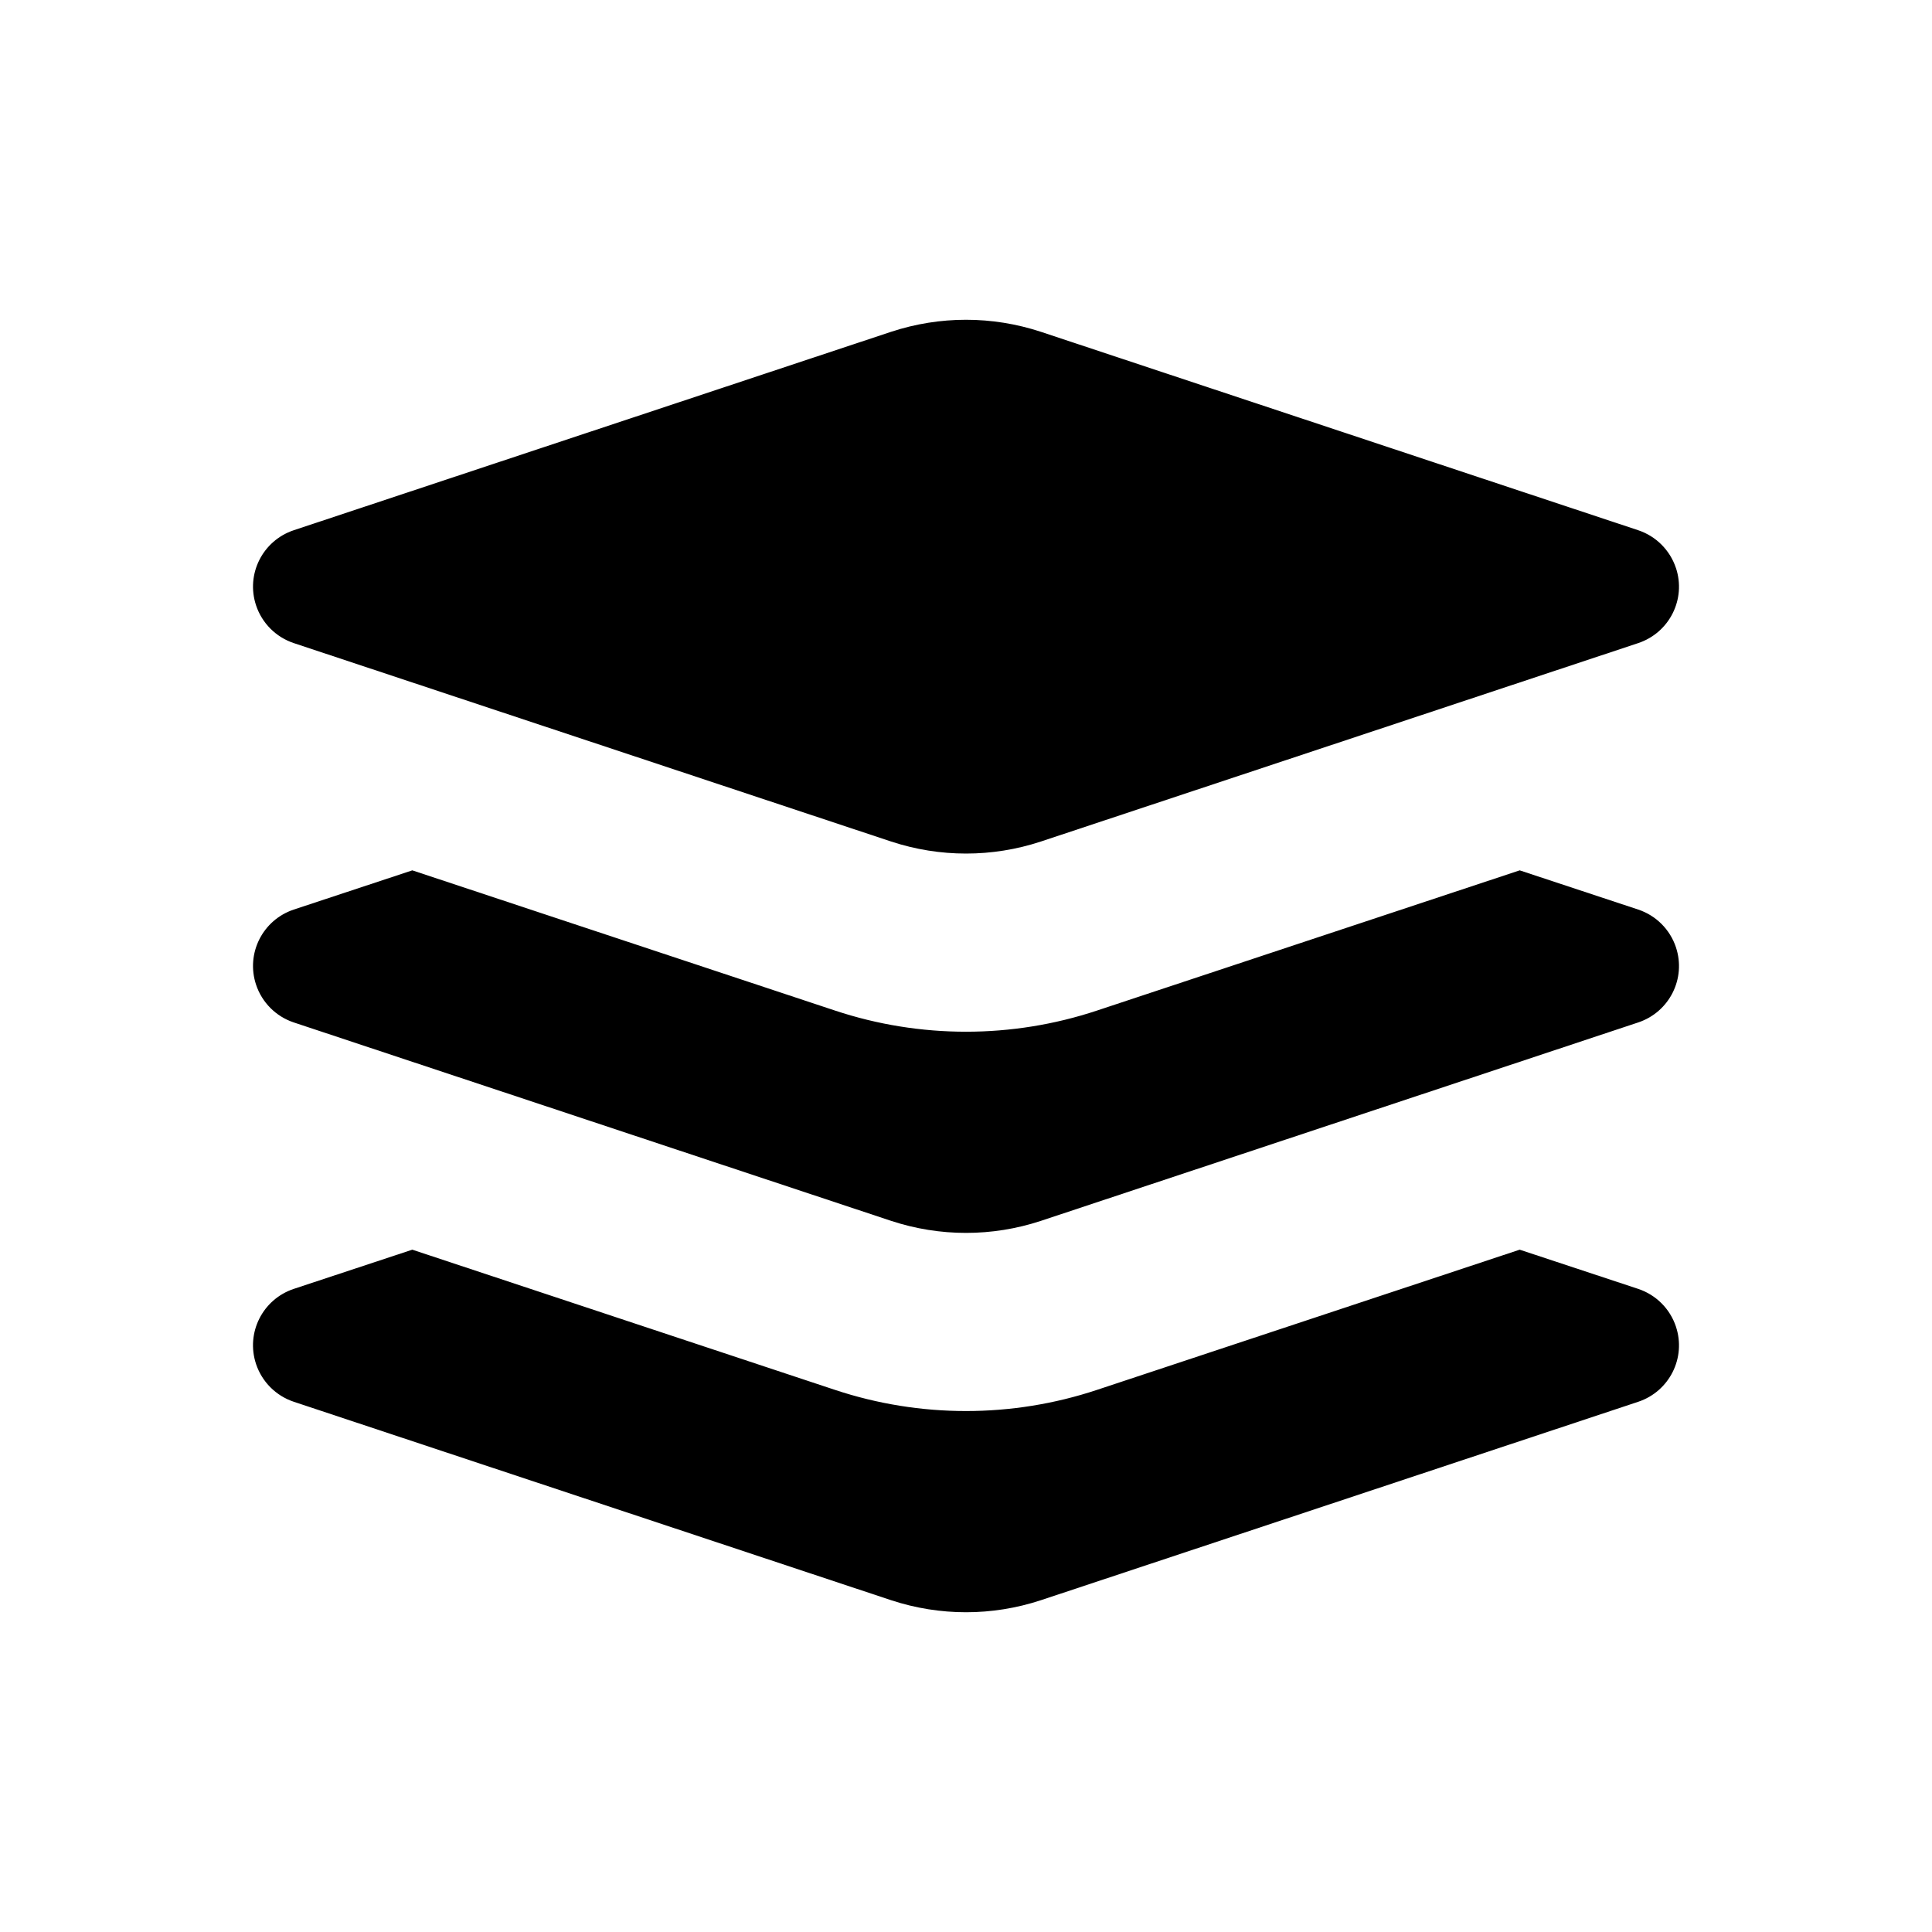
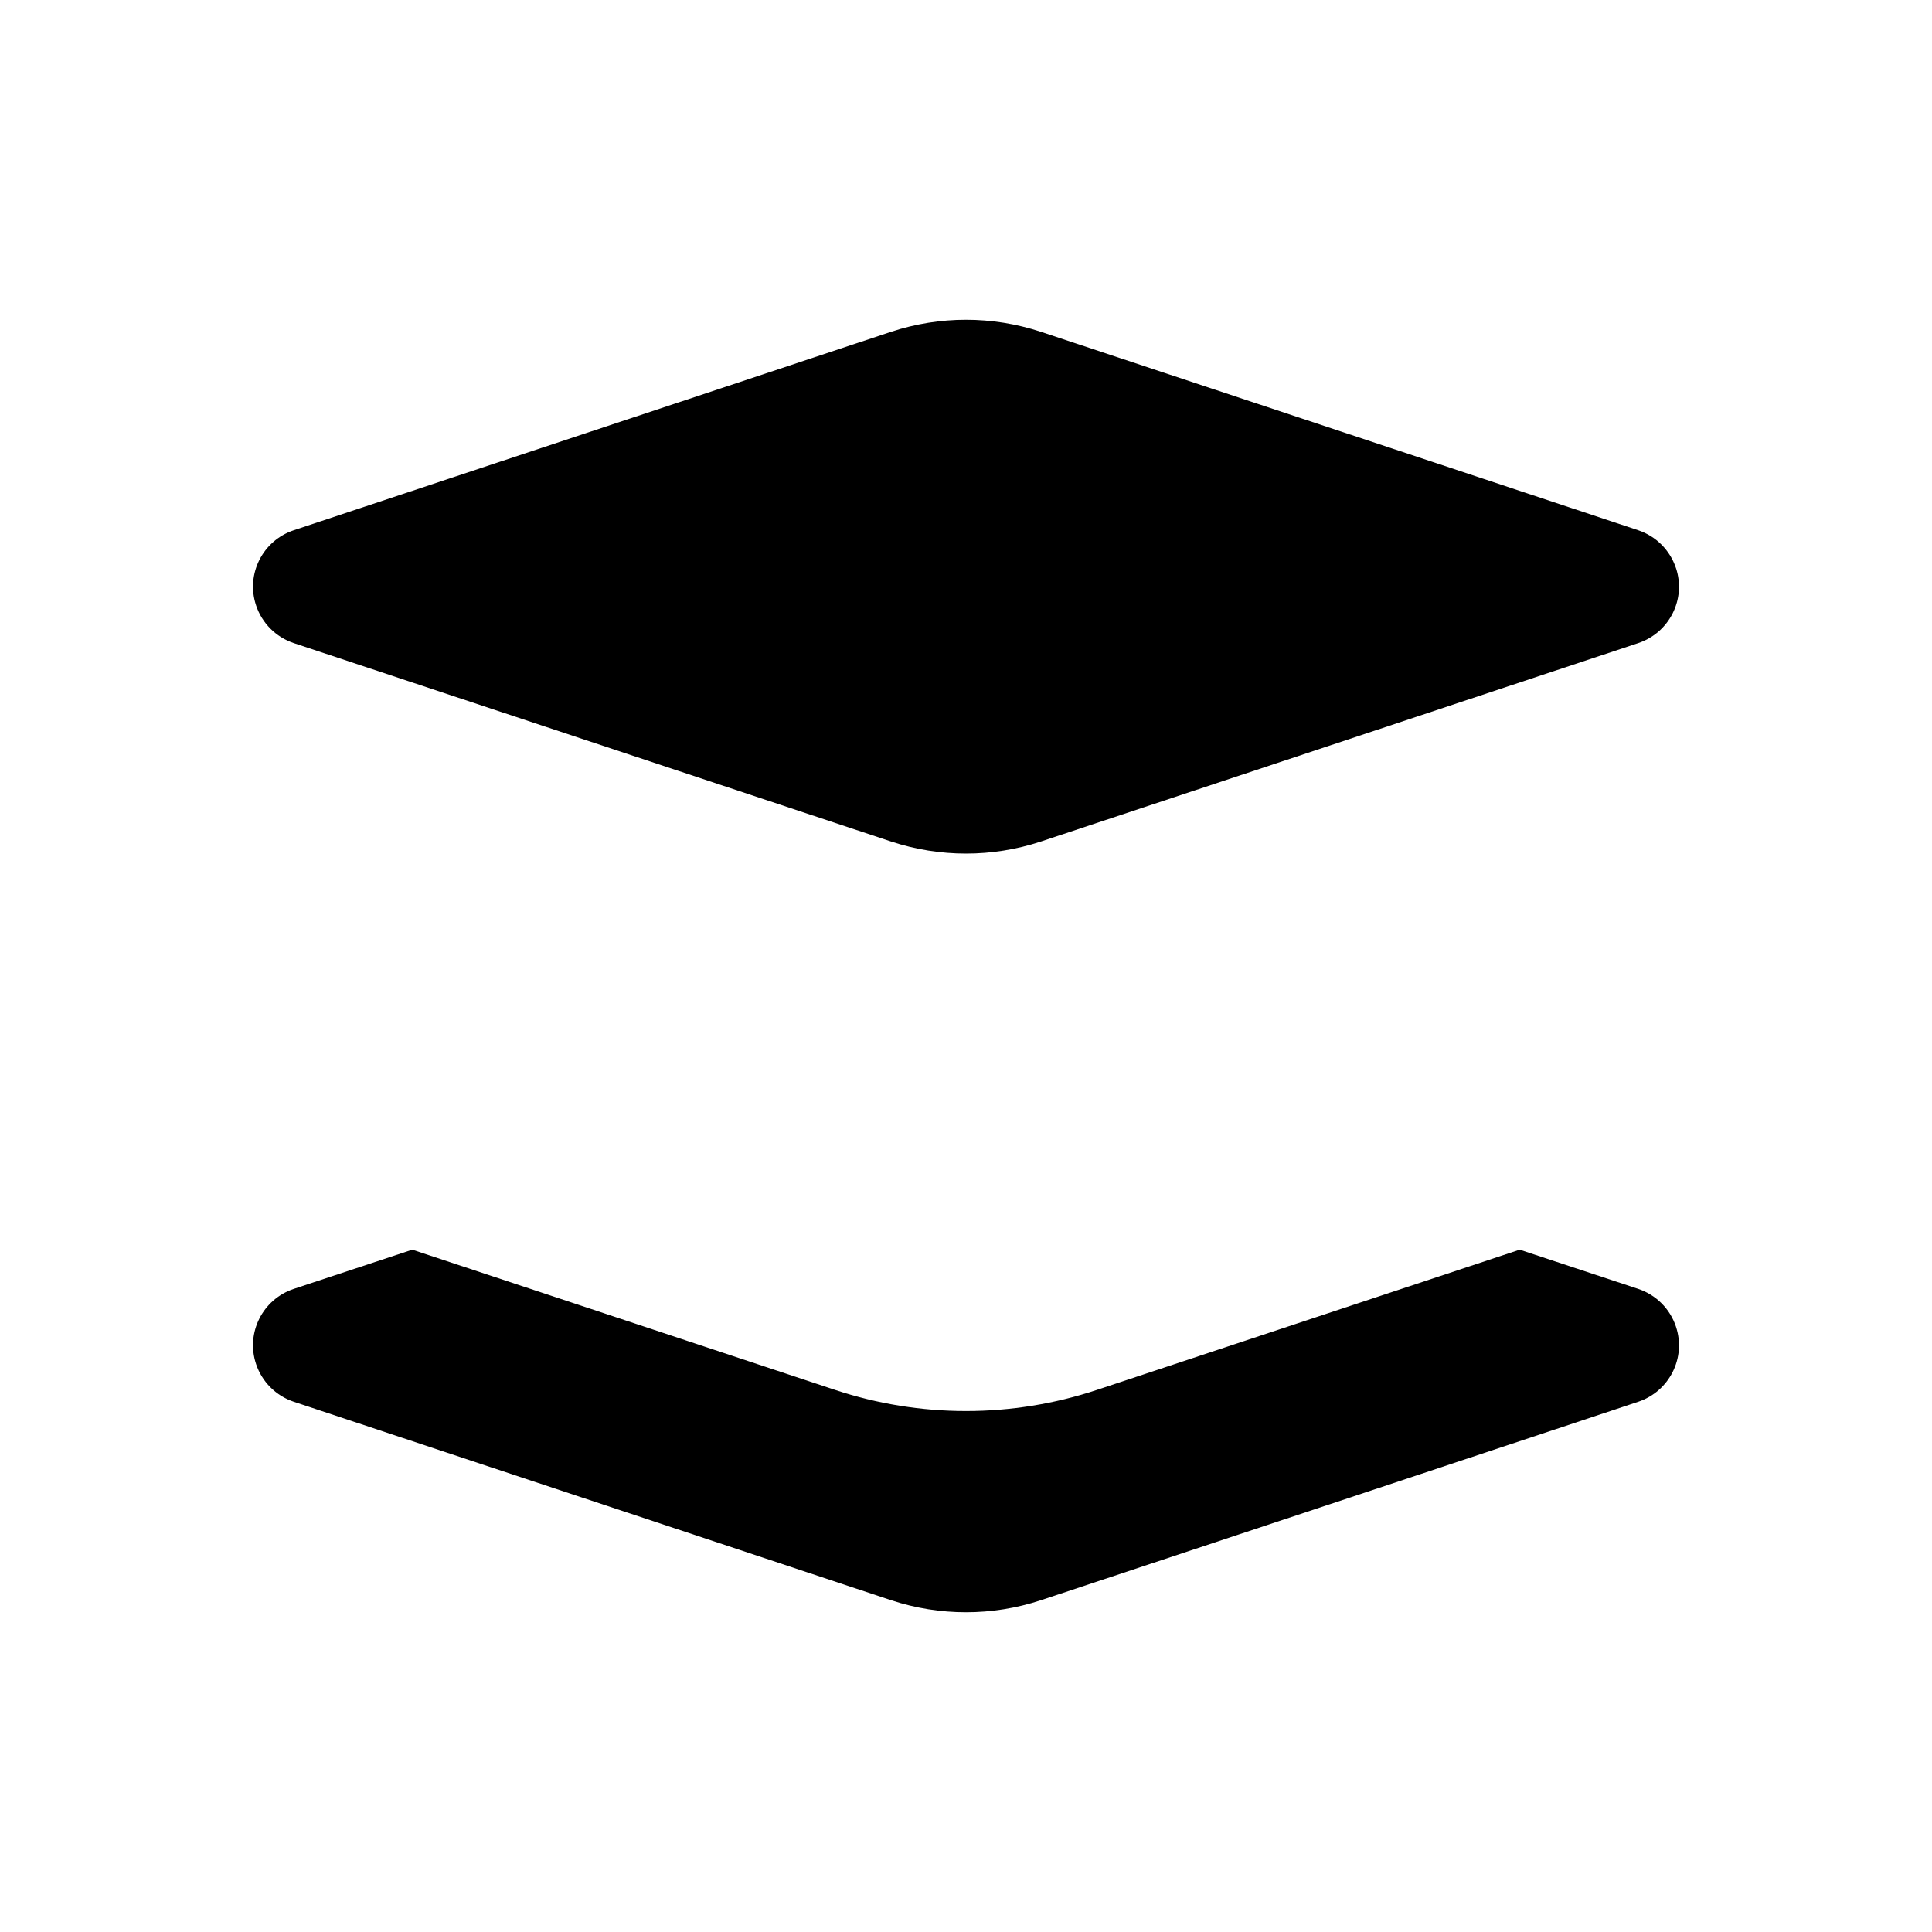
<svg xmlns="http://www.w3.org/2000/svg" fill="#000000" width="800px" height="800px" version="1.1" viewBox="144 144 512 512">
  <g>
    <path d="m588.14 495.57c2.754 8.266-1.73 17.16-9.996 19.918l-158.3 52.586c-12.91 4.25-26.766 4.25-39.676 0l-158.31-52.59c-4.723-1.574-8.426-5.273-10-9.996-2.754-8.266 1.73-17.16 9.996-19.918l31.41-10.391 112.02 37.156c22.516 7.477 46.918 7.477 69.43 0l112.02-37.156 31.41 10.391c4.727 1.574 8.426 5.273 10 10z" />
-     <path d="m588.14 395.04c2.754 8.266-1.73 17.16-9.996 19.918l-158.3 52.586c-12.91 4.25-26.766 4.25-39.676 0l-158.31-52.586c-4.723-1.574-8.422-5.273-9.996-9.996-2.754-8.266 1.73-17.16 9.996-19.918l31.41-10.391 112.02 37.156c22.516 7.477 46.918 7.477 69.43 0l112.02-37.156 31.41 10.391c4.723 1.574 8.422 5.273 9.996 9.996z" />
    <path d="m588.14 294.51c2.754 8.266-1.73 17.16-9.996 19.918l-158.3 52.586c-12.91 4.25-26.766 4.25-39.676 0l-158.31-52.586c-4.723-1.574-8.422-5.273-9.996-9.996-2.754-8.266 1.73-17.16 9.996-19.918l158.3-52.586c12.91-4.25 26.766-4.25 39.676 0l158.3 52.586c4.727 1.574 8.426 5.273 10 9.996z" />
  </g>
</svg>